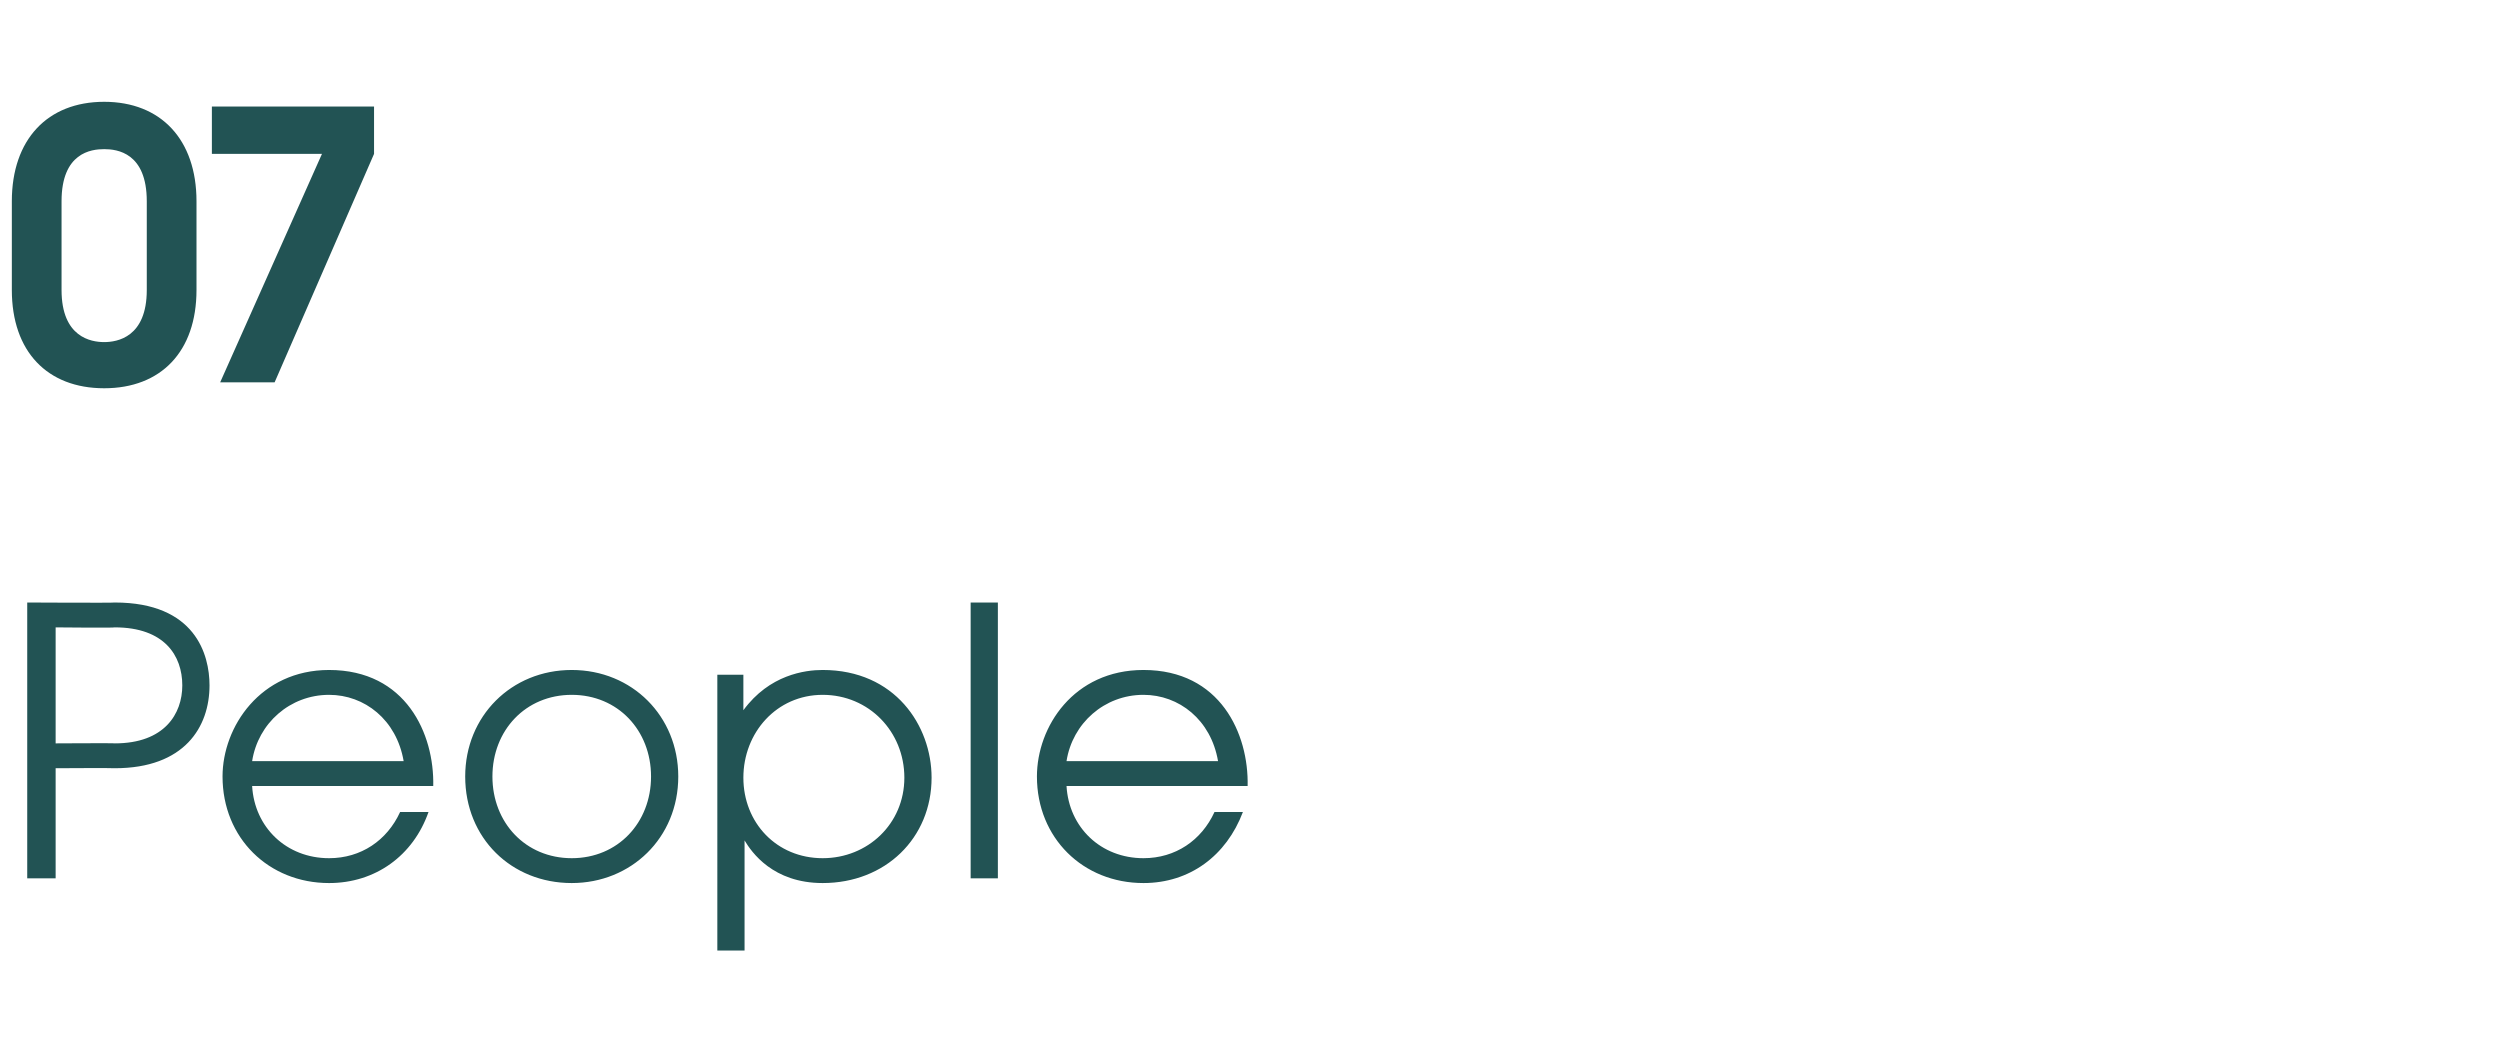
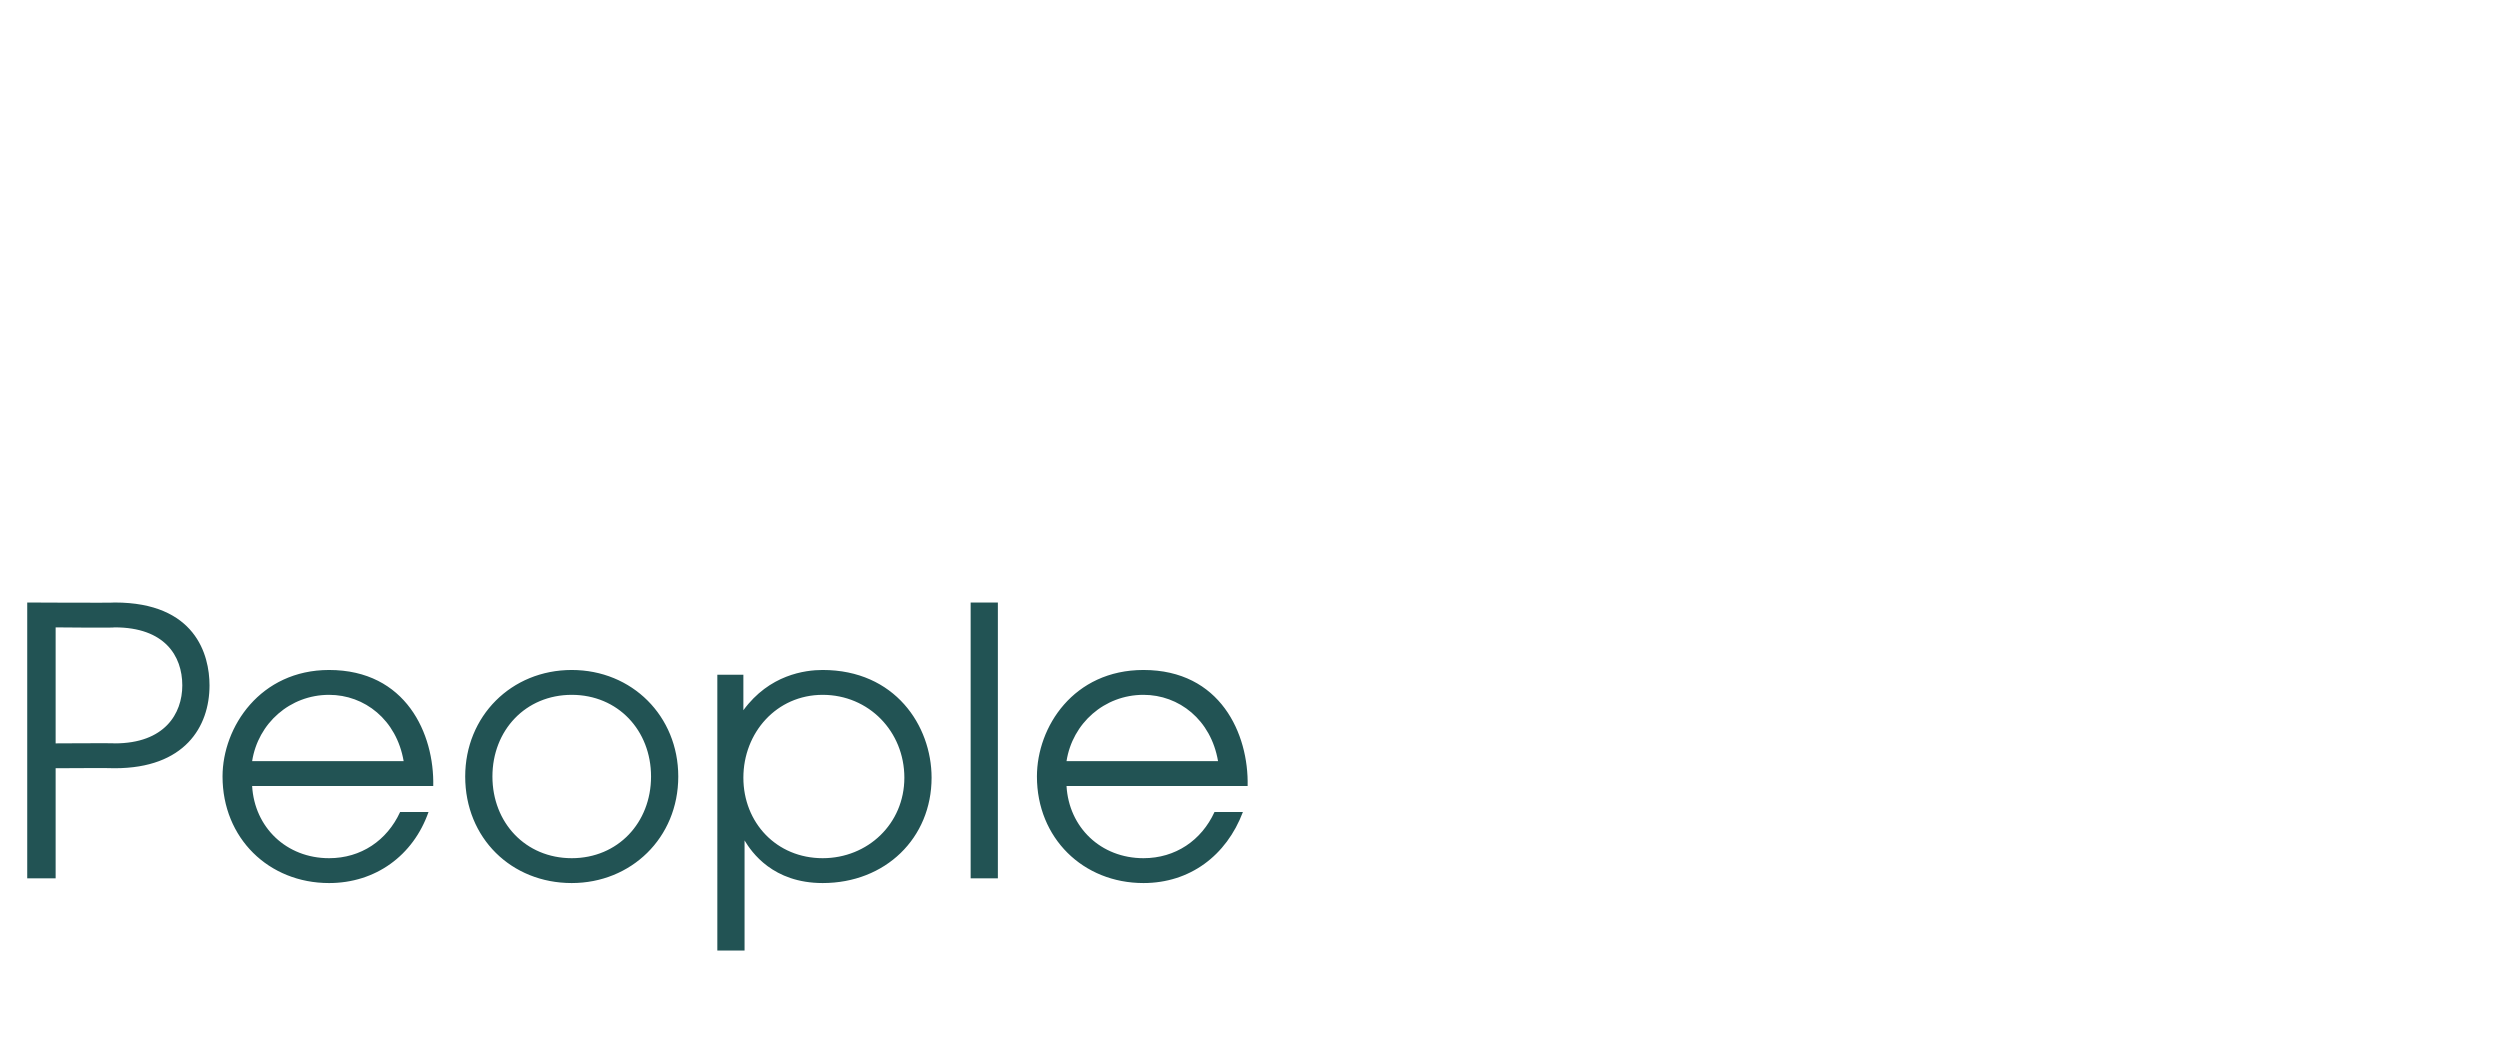
<svg xmlns="http://www.w3.org/2000/svg" version="1.1" width="211.2px" height="89px" viewBox="0 -9 211.2 89" style="top:-9px">
  <desc>07 People</desc>
  <defs />
  <g id="Polygon10238">
    <path d="m2.3 41.9s7.39.04 7.4 0c6.8 0 8 4.4 8 7c0 3.5-2.1 7-8 7c-.01-.03-5 0-5 0v9.3H2.3V41.9zm2.4 11.9s5.02-.03 5 0c4.2 0 5.7-2.5 5.7-4.9c0-2.5-1.5-4.9-5.7-4.9c.02.05-5 0-5 0v9.8zm16.6 3.6c.2 3.5 2.9 6.1 6.5 6.1c2.7 0 4.9-1.5 6-3.9h2.4c-1.3 3.7-4.5 6-8.4 6c-5.1 0-9-3.8-9-9c0-4.2 3.2-9 9-9c6.5 0 8.9 5.4 8.8 9.8H21.3zm12.8-2.1c-.6-3.5-3.3-5.6-6.3-5.6c-3.3 0-6 2.4-6.5 5.6h12.8zm23.2 1.3c0 5.2-4 9-9 9c-5.1 0-9-3.8-9-9c0-5.1 3.9-9 9-9c5.1 0 9 3.9 9 9zm-15.7 0c0 3.9 2.8 6.9 6.7 6.9c3.9 0 6.7-3 6.7-6.9c0-3.9-2.8-6.9-6.7-6.9c-3.9 0-6.7 3-6.7 6.9zm19-8.6h2.2v3s.02-.03 0 0c2.2-3 5.2-3.4 6.7-3.4c6.1 0 9.2 4.7 9.2 9.1c0 5.1-3.9 8.9-9.2 8.9c-4.2 0-6-2.6-6.6-3.6c.04.01 0 0 0 0v9.3h-2.3V48zm2.2 8.7c0 3.8 2.8 6.8 6.7 6.8c3.8 0 6.9-2.9 6.9-6.8c0-3.9-3-7-6.9-7c-3.9 0-6.7 3.2-6.7 7zM82 41.9h2.3v23.3H82V41.9zm8.1 15.5c.2 3.5 2.9 6.1 6.5 6.1c2.7 0 4.9-1.5 6-3.9h2.4c-1.4 3.7-4.5 6-8.4 6c-5.1 0-9-3.8-9-9c0-4.2 3.1-9 9-9c6.5 0 8.9 5.4 8.8 9.8H90.1zm12.8-2.1c-.6-3.5-3.3-5.6-6.3-5.6c-3.3 0-6 2.4-6.5 5.6h12.8z" stroke="none" fill="#225354" />
  </g>
  <g id="Polygon10237">
-     <path d="m1 8C1 2.8 4-.4 8.8-.4c4.8 0 7.8 3.2 7.8 8.4v7.5c0 5.2-3 8.3-7.8 8.3C4 23.8 1 20.7 1 15.5V8zm11.4 0c0-4.1-2.5-4.4-3.6-4.4c-1.1 0-3.6.3-3.6 4.4v7.5c0 4 2.5 4.4 3.6 4.4c1.1 0 3.6-.4 3.6-4.4V8zm14.8-4h-9.3v-4h13.7v4l-8.4 19.3h-4.6L27.2 4z" stroke="none" fill="#225354" />
-   </g>
+     </g>
</svg>